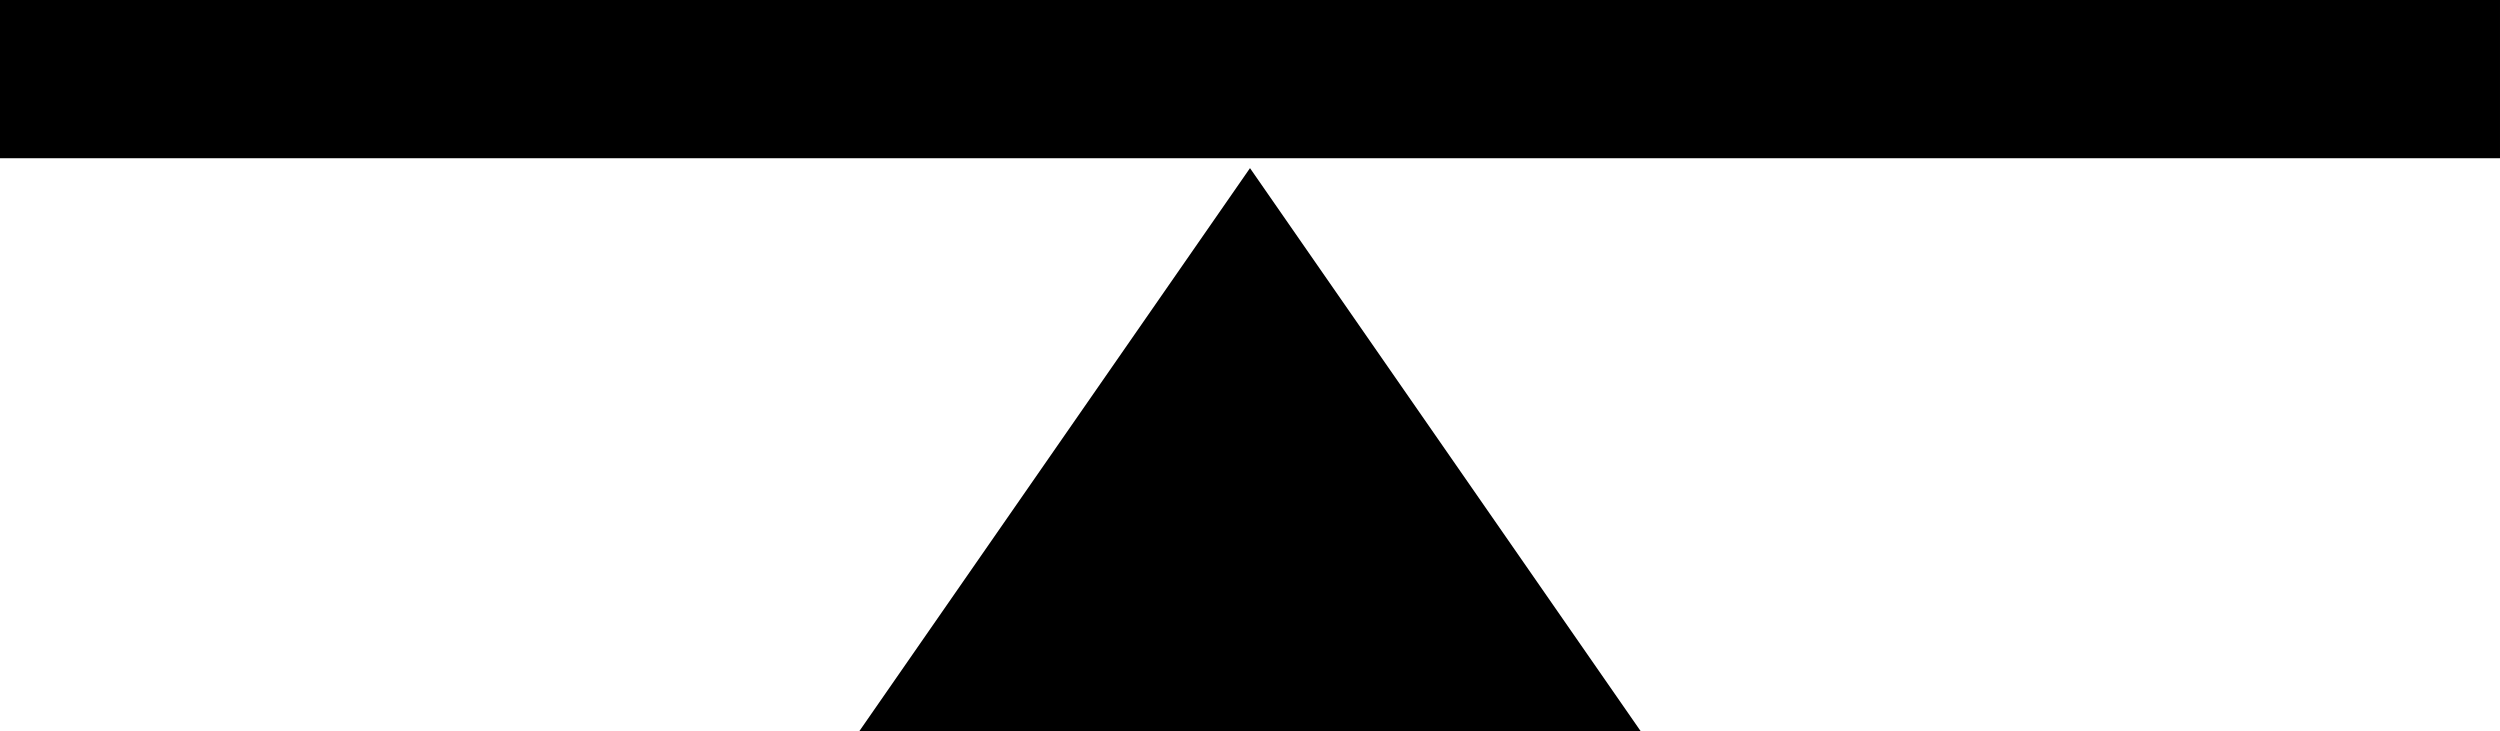
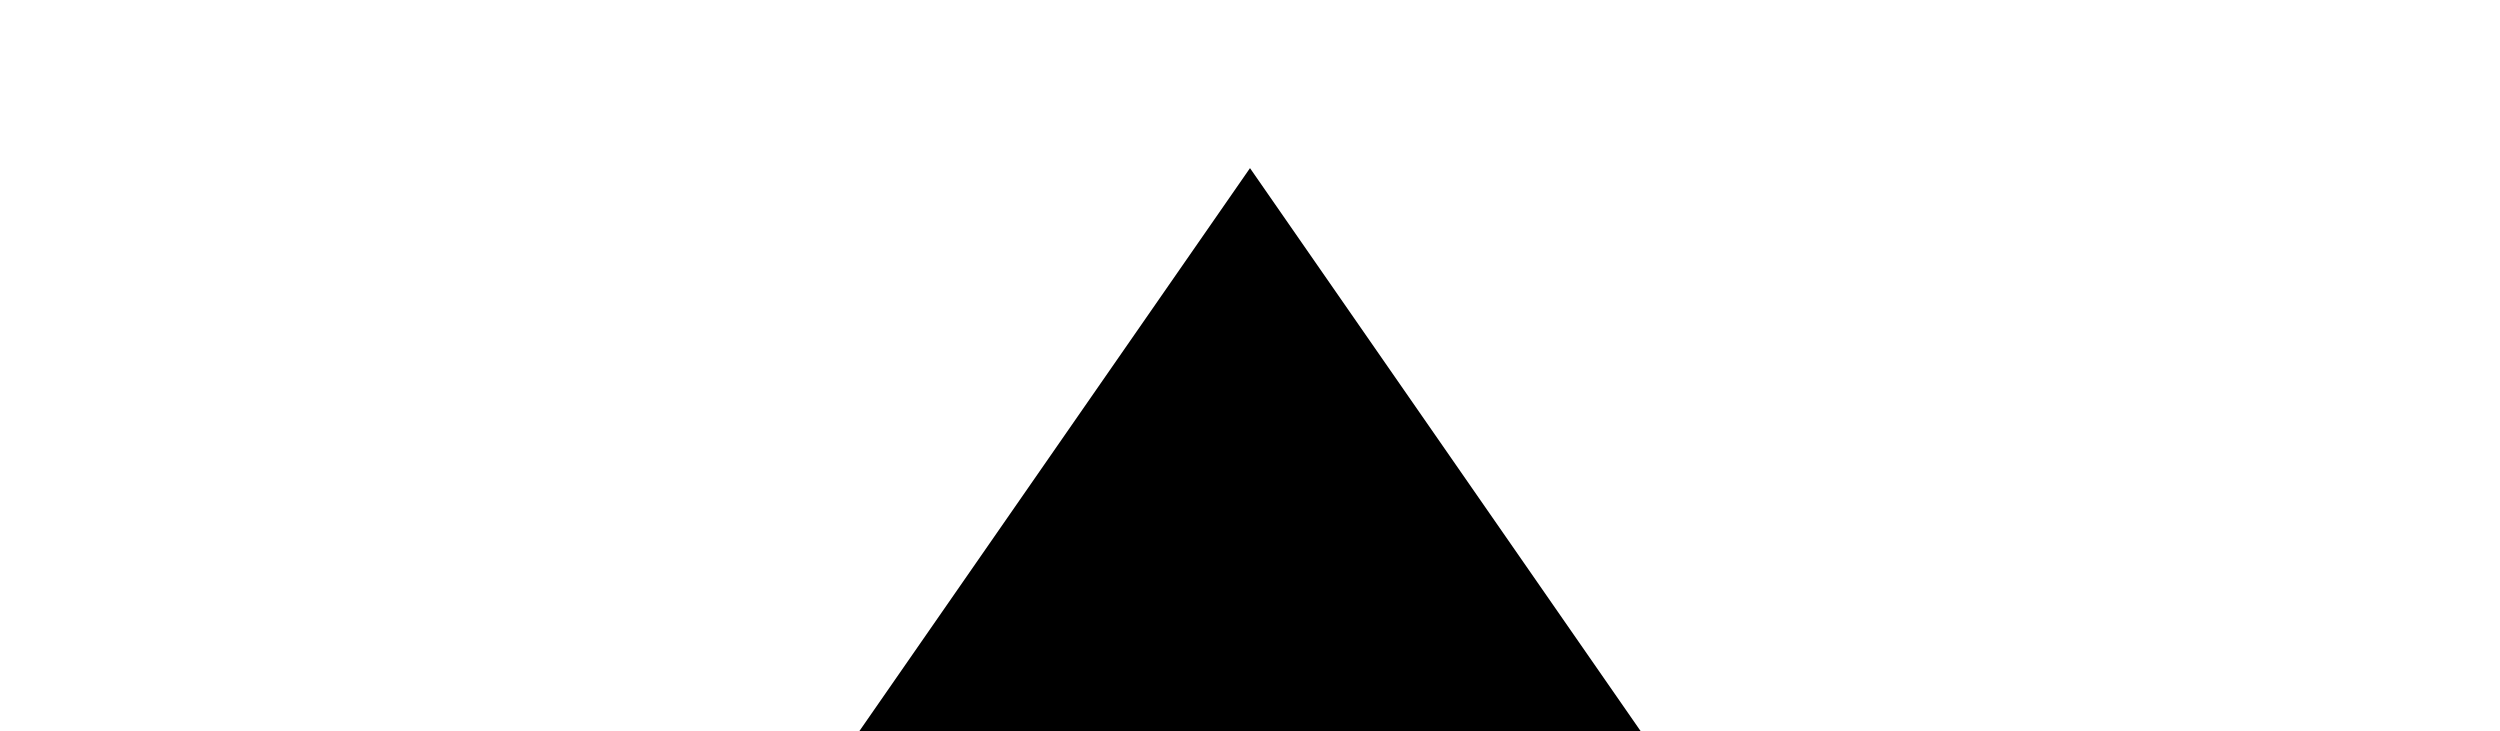
<svg xmlns="http://www.w3.org/2000/svg" xmlns:ns1="http://sodipodi.sourceforge.net/DTD/sodipodi-0.dtd" xmlns:ns2="http://www.inkscape.org/namespaces/inkscape" version="1.0" width="129.724mm" height="37.931mm" id="svg2" ns1:docname="Level.wmf">
  <ns1:namedview id="namedview2" pagecolor="#ffffff" bordercolor="#000000" borderopacity="0.25" ns2:showpageshadow="2" ns2:pageopacity="0.0" ns2:pagecheckerboard="0" ns2:deskcolor="#d1d1d1" ns2:document-units="mm" />
  <defs id="defs1">
    <pattern id="WMFhbasepattern" patternUnits="userSpaceOnUse" width="6" height="6" x="0" y="0" />
  </defs>
-   <path style="fill:#000000;fill-opacity:1;fill-rule:evenodd;stroke:none" d="M 490.294,31.032 V 0 H 0 v 31.032 z" id="path1" />
  <path style="fill:#000000;fill-opacity:1;fill-rule:evenodd;stroke:none" d="M 245.147,32.972 321.745,143.363 H 168.549 Z" id="path2" />
</svg>